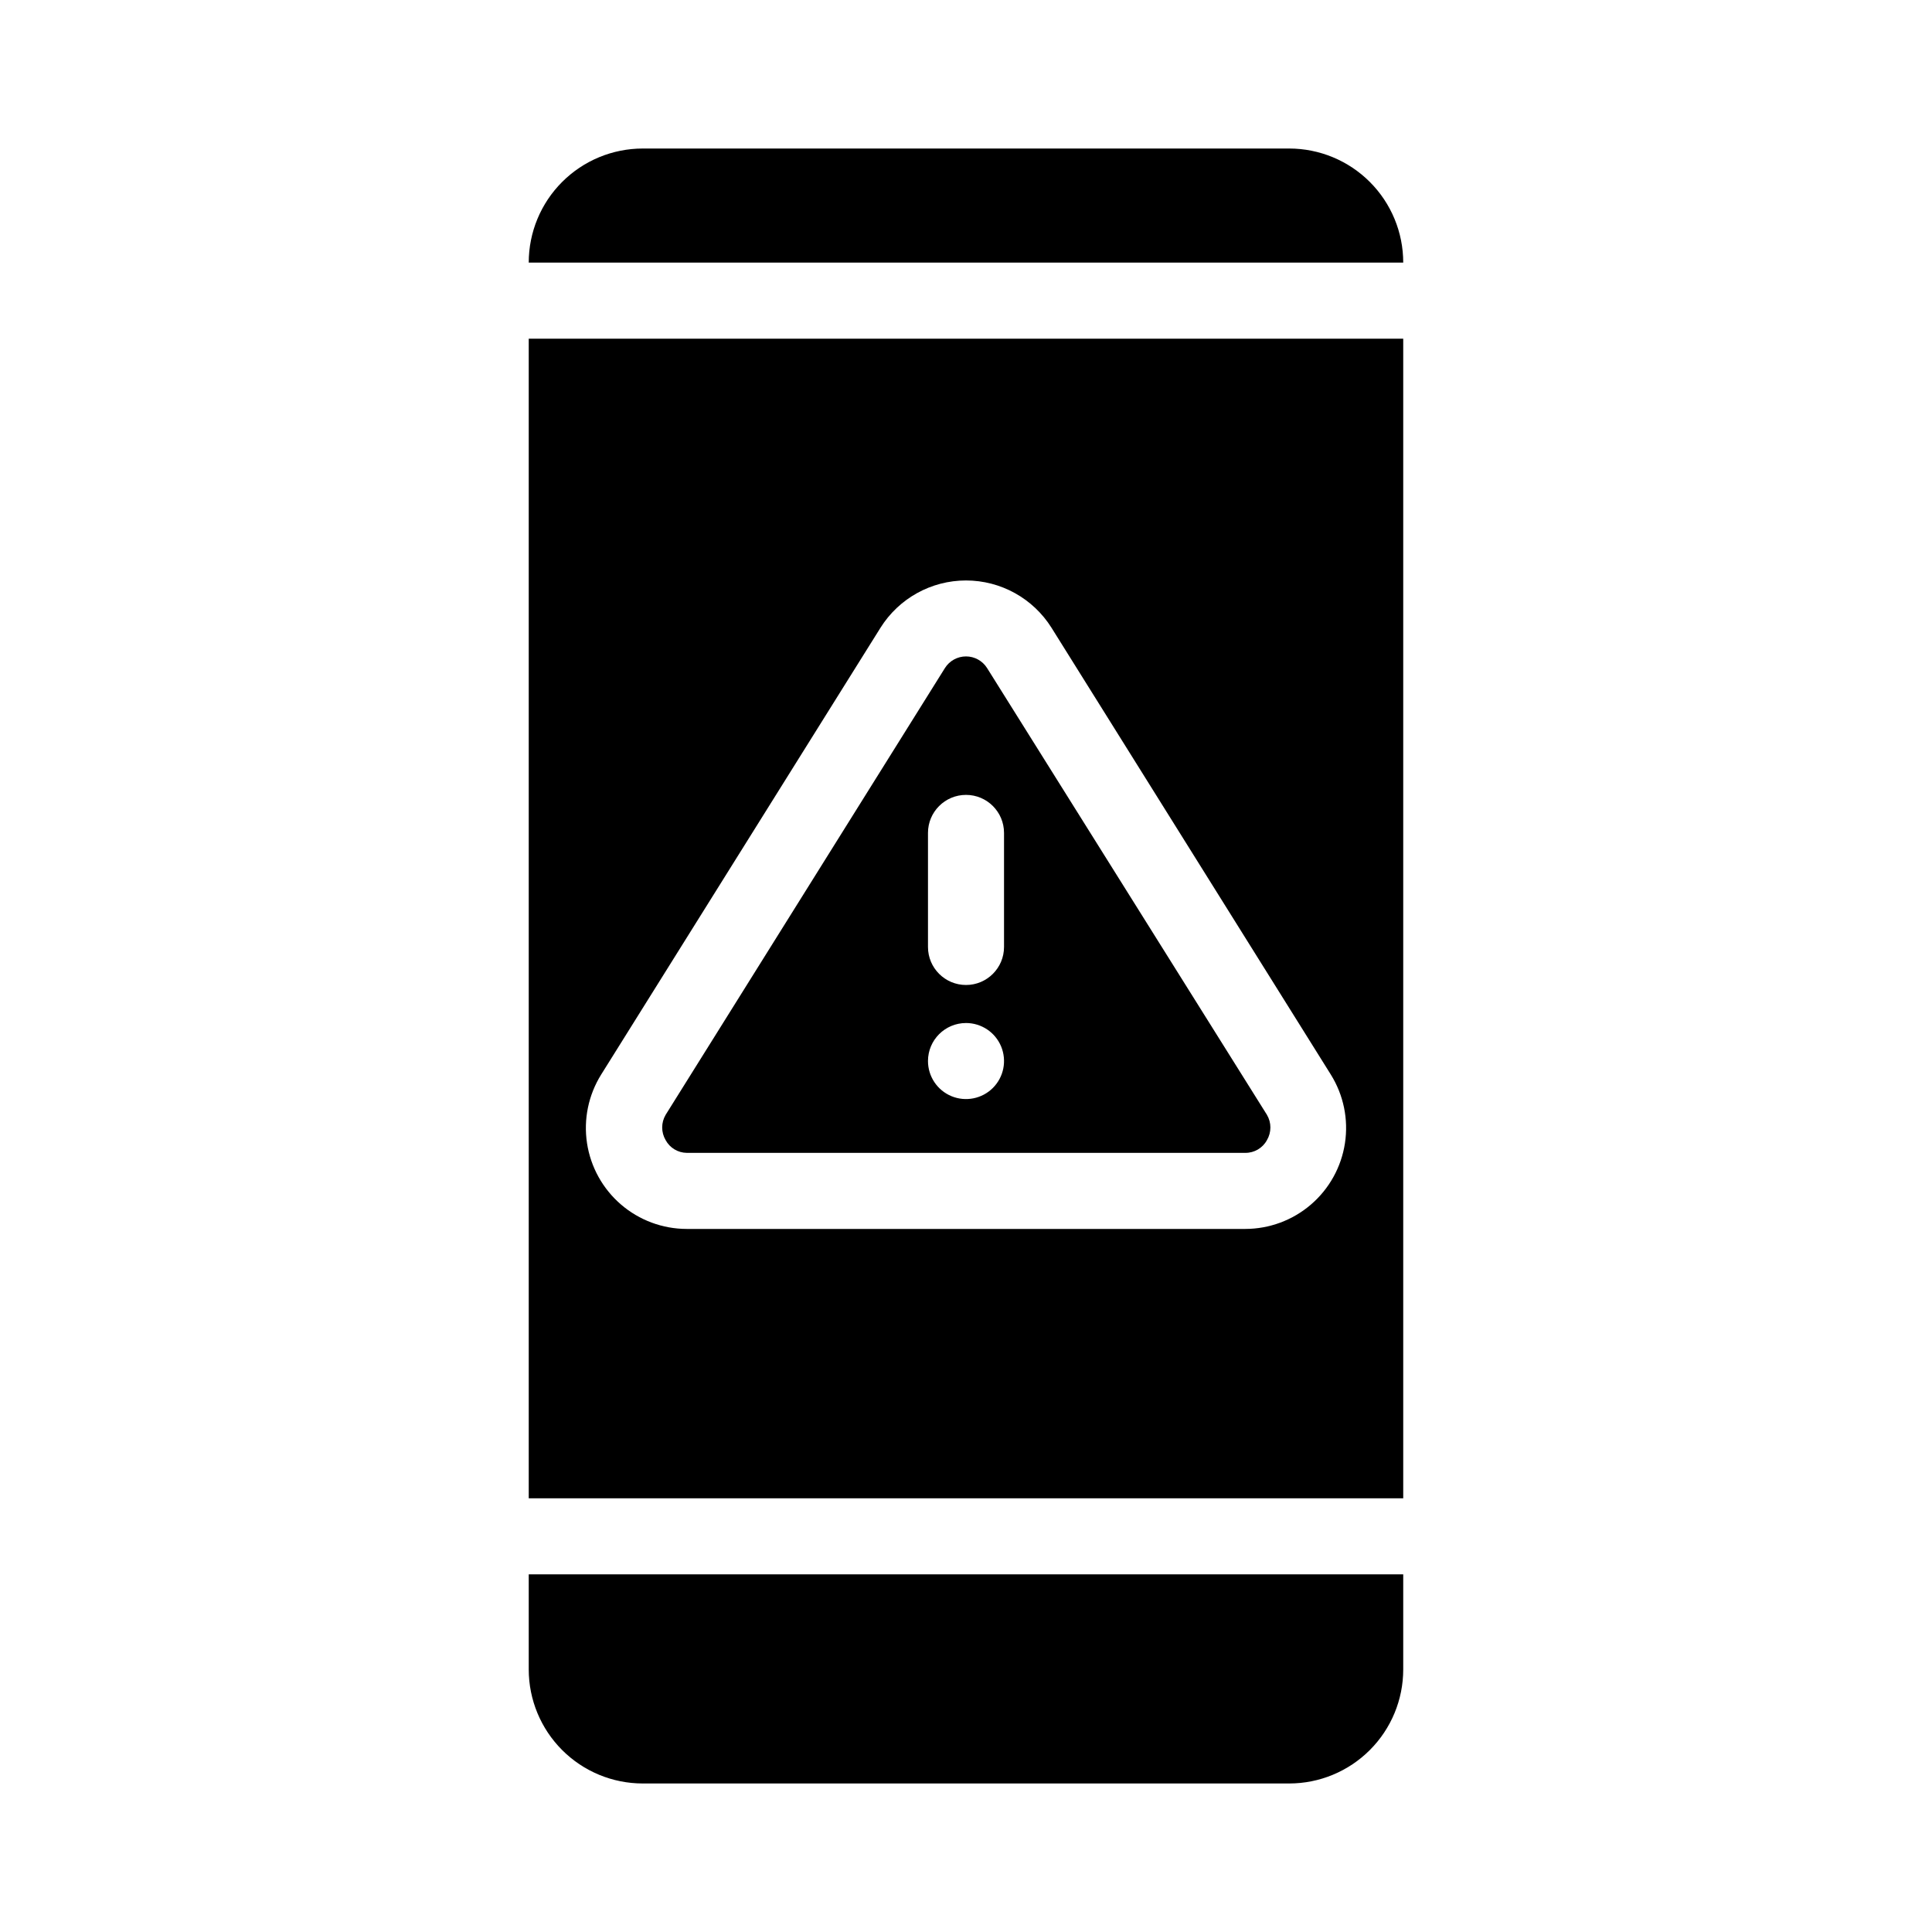
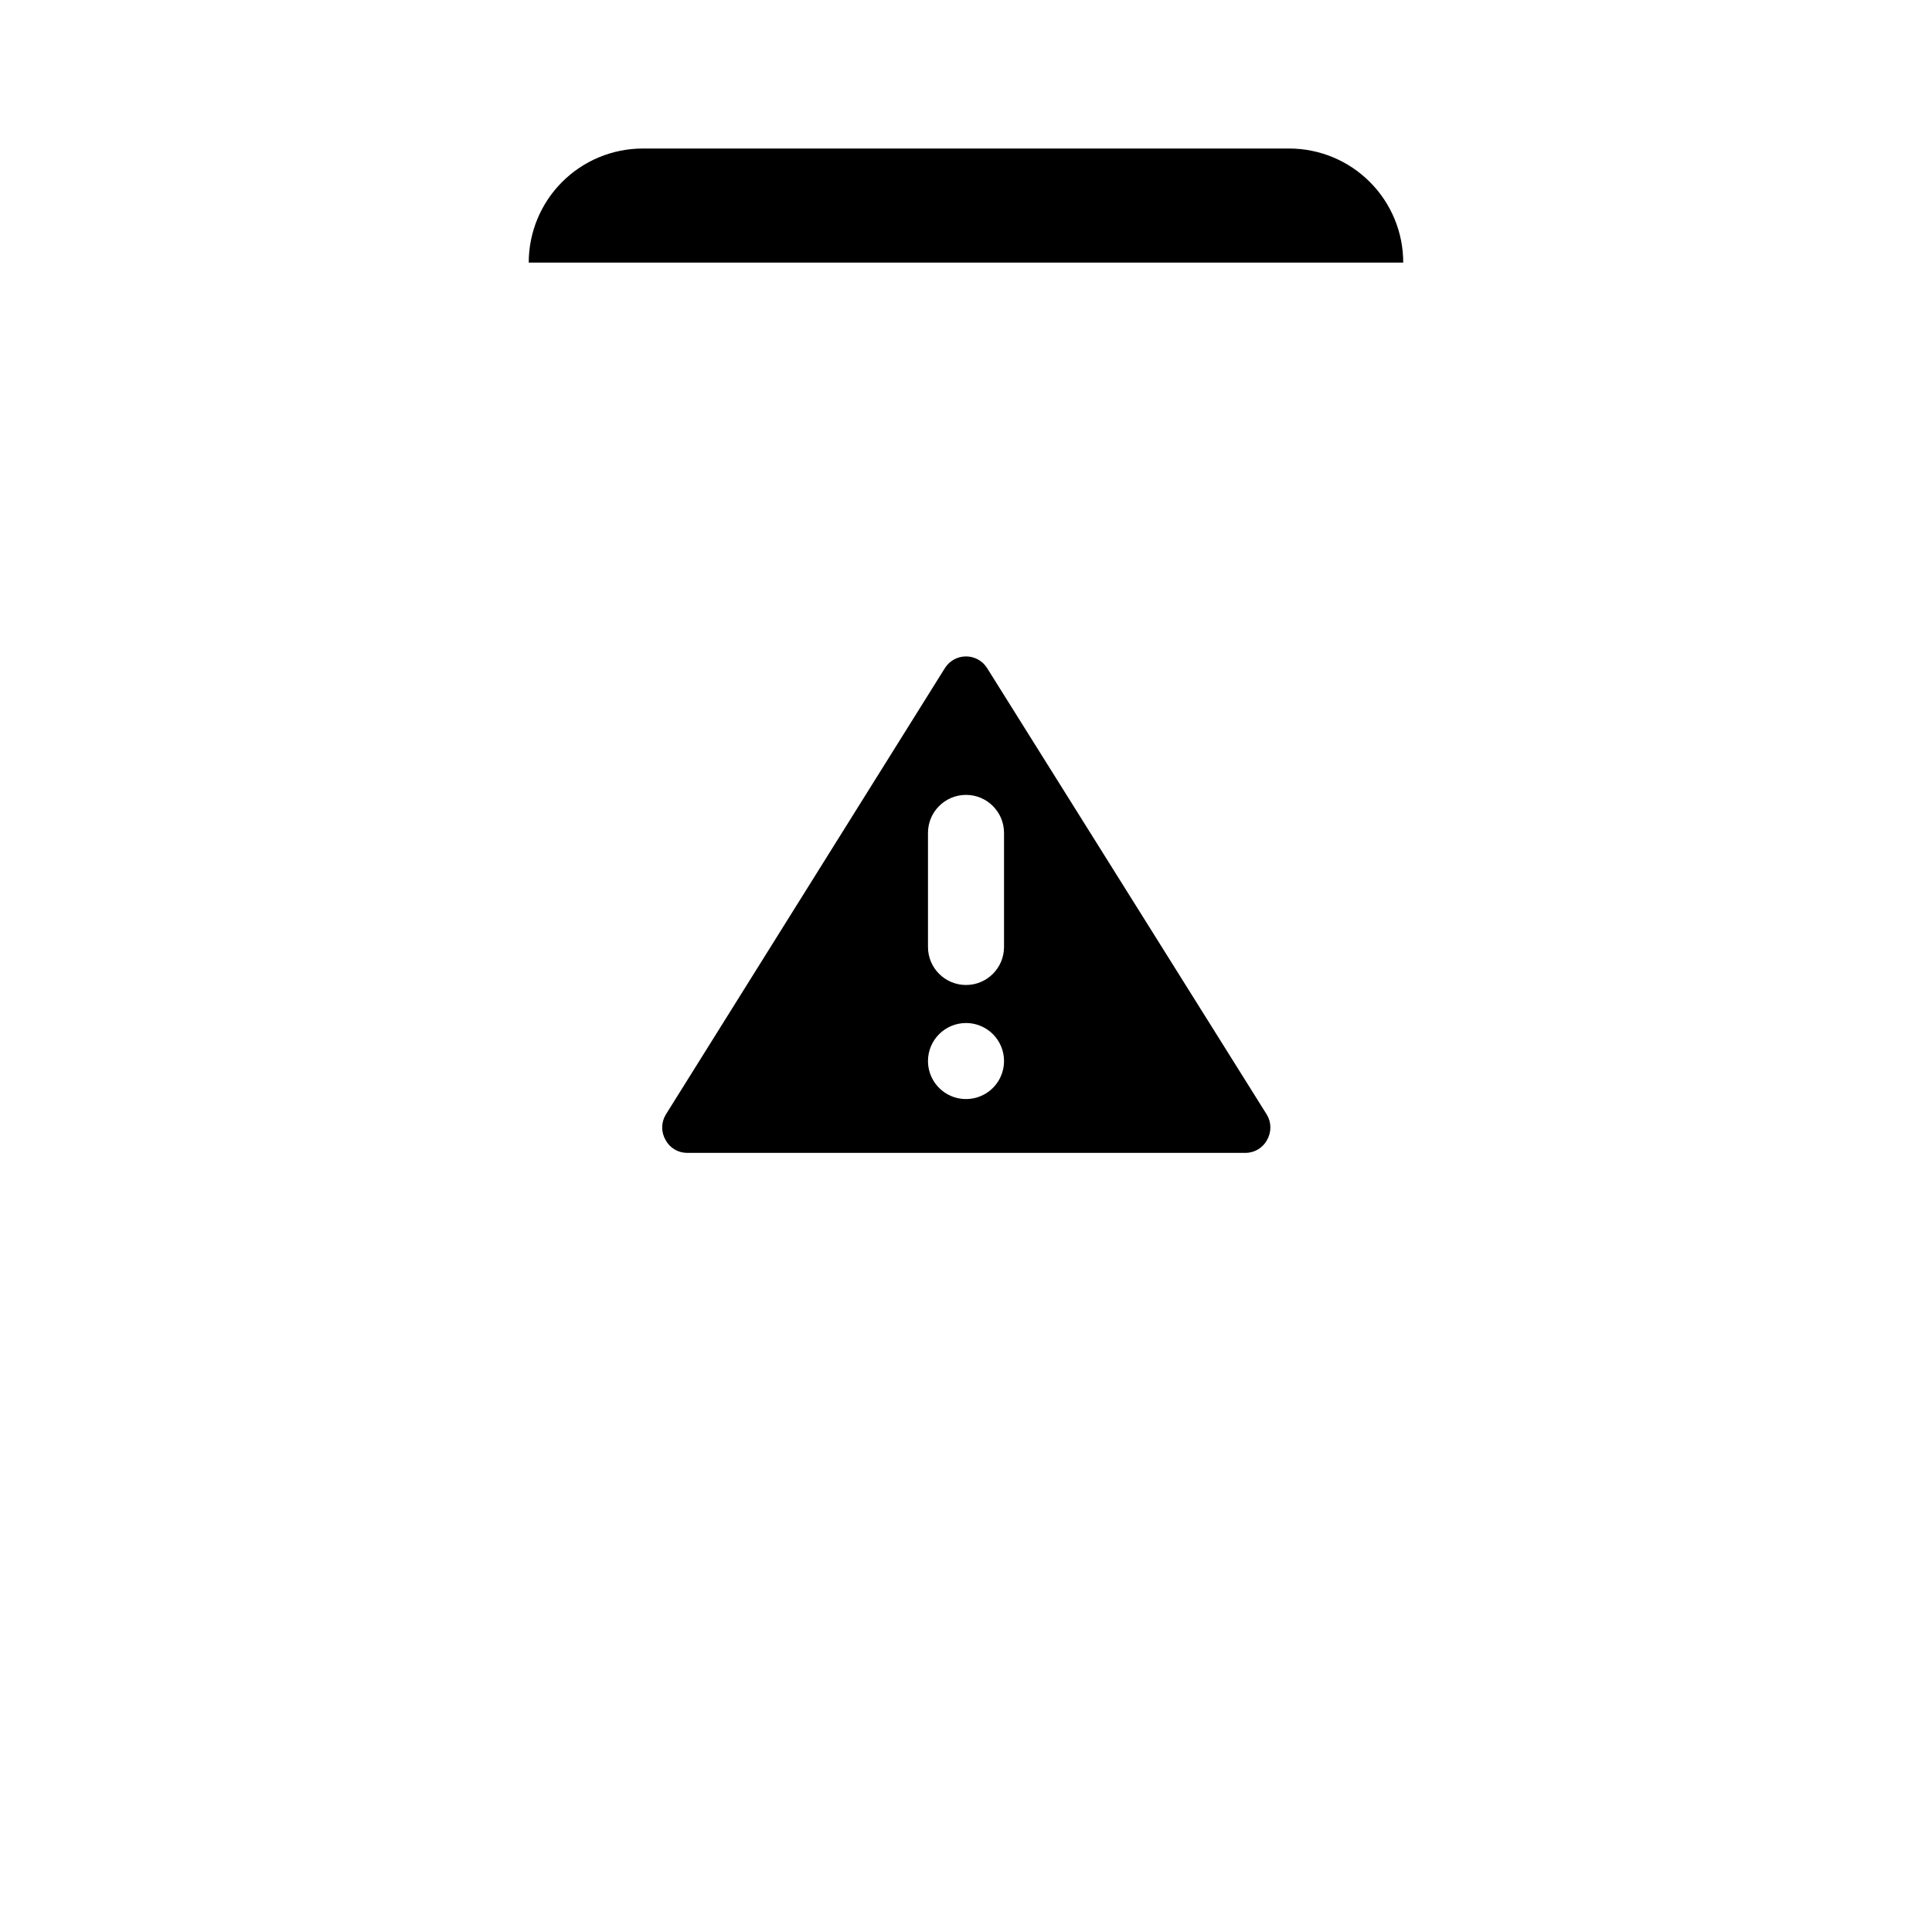
<svg xmlns="http://www.w3.org/2000/svg" fill="#000000" width="800px" height="800px" version="1.1" viewBox="144 144 512 512">
  <g>
-     <path d="m284.12 586.41c0 8.02 3.188 15.707 8.855 21.375 5.668 5.672 13.355 8.855 21.375 8.855h171.29c8.02 0 15.707-3.184 21.375-8.855 5.672-5.668 8.855-13.355 8.855-21.375v-25.188h-231.75z" />
    <path d="m485.64 183.36h-171.29c-8.02 0-15.707 3.188-21.375 8.855-5.668 5.668-8.855 13.355-8.855 21.375h231.75c0-8.02-3.184-15.707-8.855-21.375-5.668-5.668-13.355-8.855-21.375-8.855z" />
    <path d="m325.99 449.52h148.02c2.394 0.027 4.606-1.273 5.742-3.375 1.219-2.07 1.219-4.633 0-6.703l-74.16-118.39c-1.207-1.926-3.32-3.094-5.59-3.094-2.273 0-4.387 1.168-5.594 3.094l-74.008 118.39c-1.219 2.07-1.219 4.633 0 6.703 1.113 2.055 3.254 3.348 5.59 3.375zm63.934-84.793c0-5.562 4.512-10.074 10.078-10.074 5.562 0 10.074 4.512 10.074 10.074v30.23c0 5.562-4.512 10.074-10.074 10.074-5.566 0-10.078-4.512-10.078-10.074zm10.078 50.383c4.074 0 7.75 2.453 9.309 6.219s0.695 8.102-2.184 10.98c-2.883 2.883-7.219 3.746-10.984 2.188-3.762-1.562-6.219-5.234-6.219-9.312 0-5.562 4.512-10.074 10.078-10.074z" />
-     <path d="m284.12 541.07h231.75v-307.32h-231.75zm19.195-112.3 74.012-118.39c4.891-7.809 13.457-12.551 22.672-12.551 9.211 0 17.777 4.742 22.672 12.551l74.008 118.39c3.383 5.422 4.711 11.879 3.746 18.195-0.965 6.316-4.16 12.082-9.004 16.246-4.848 4.168-11.023 6.461-17.414 6.469h-148.02c-6.391-0.008-12.566-2.301-17.414-6.469-4.844-4.164-8.039-9.93-9.004-16.246-0.965-6.316 0.367-12.773 3.746-18.195z" />
  </g>
</svg>